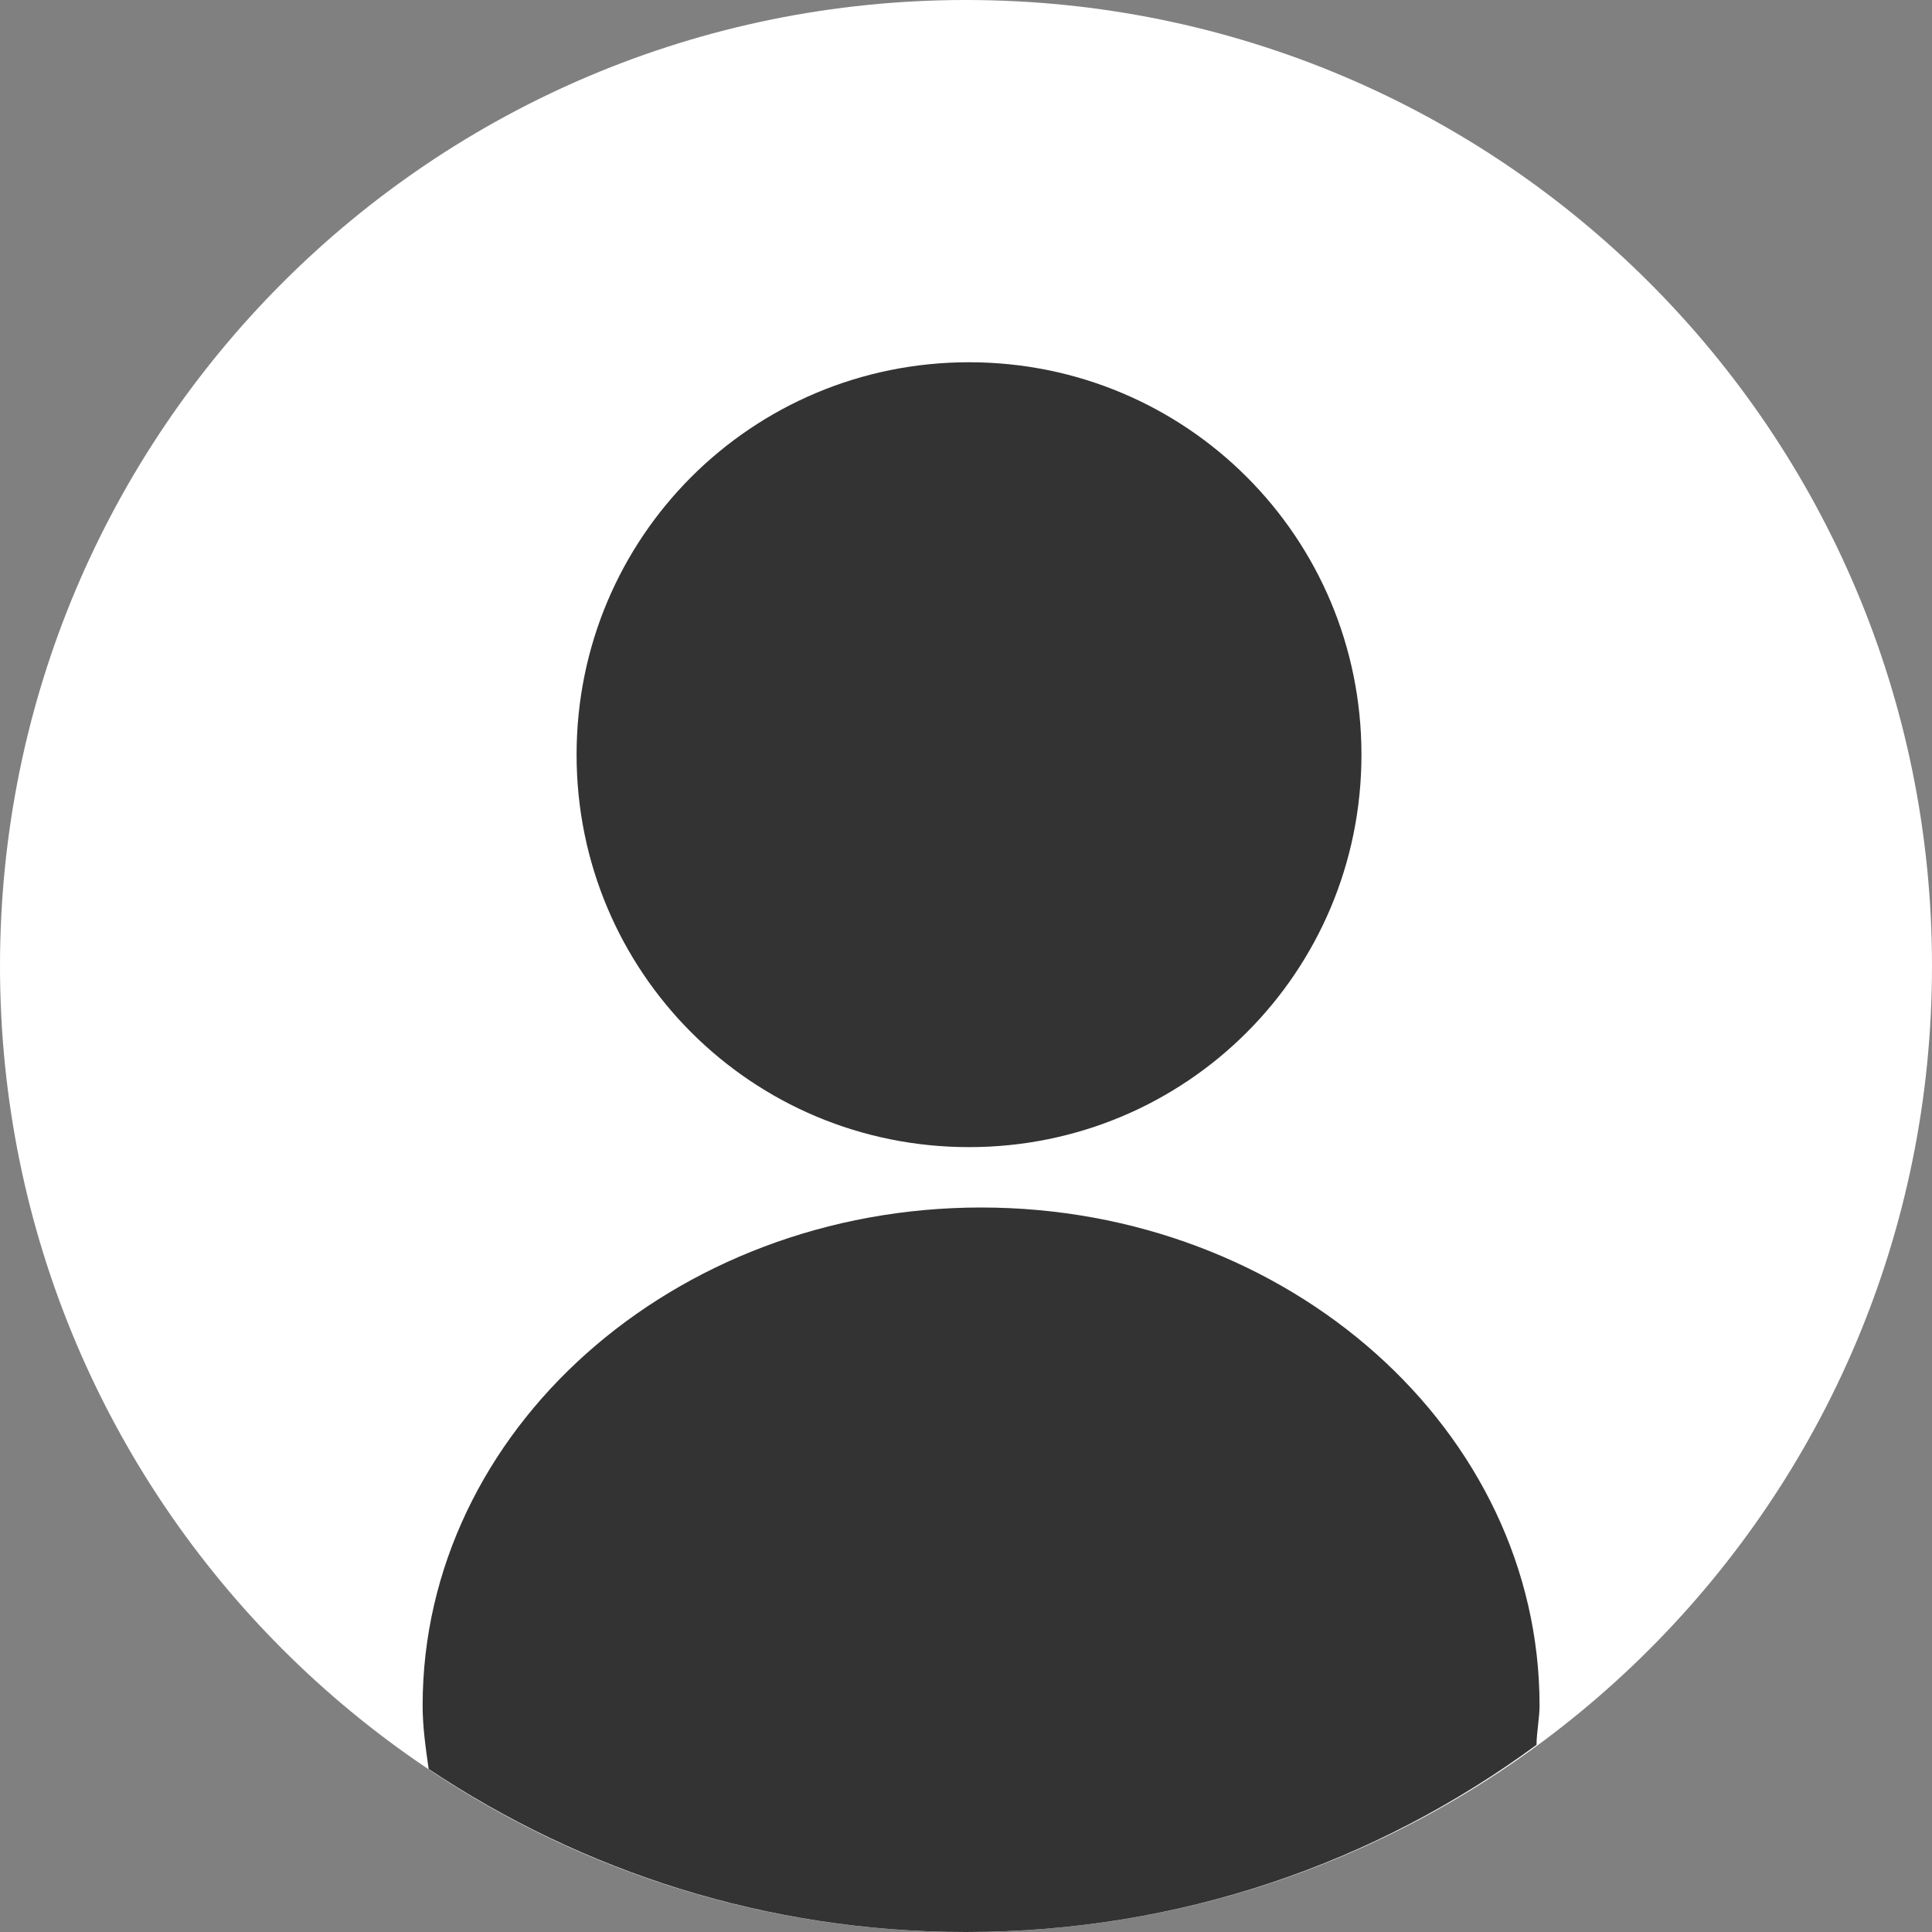
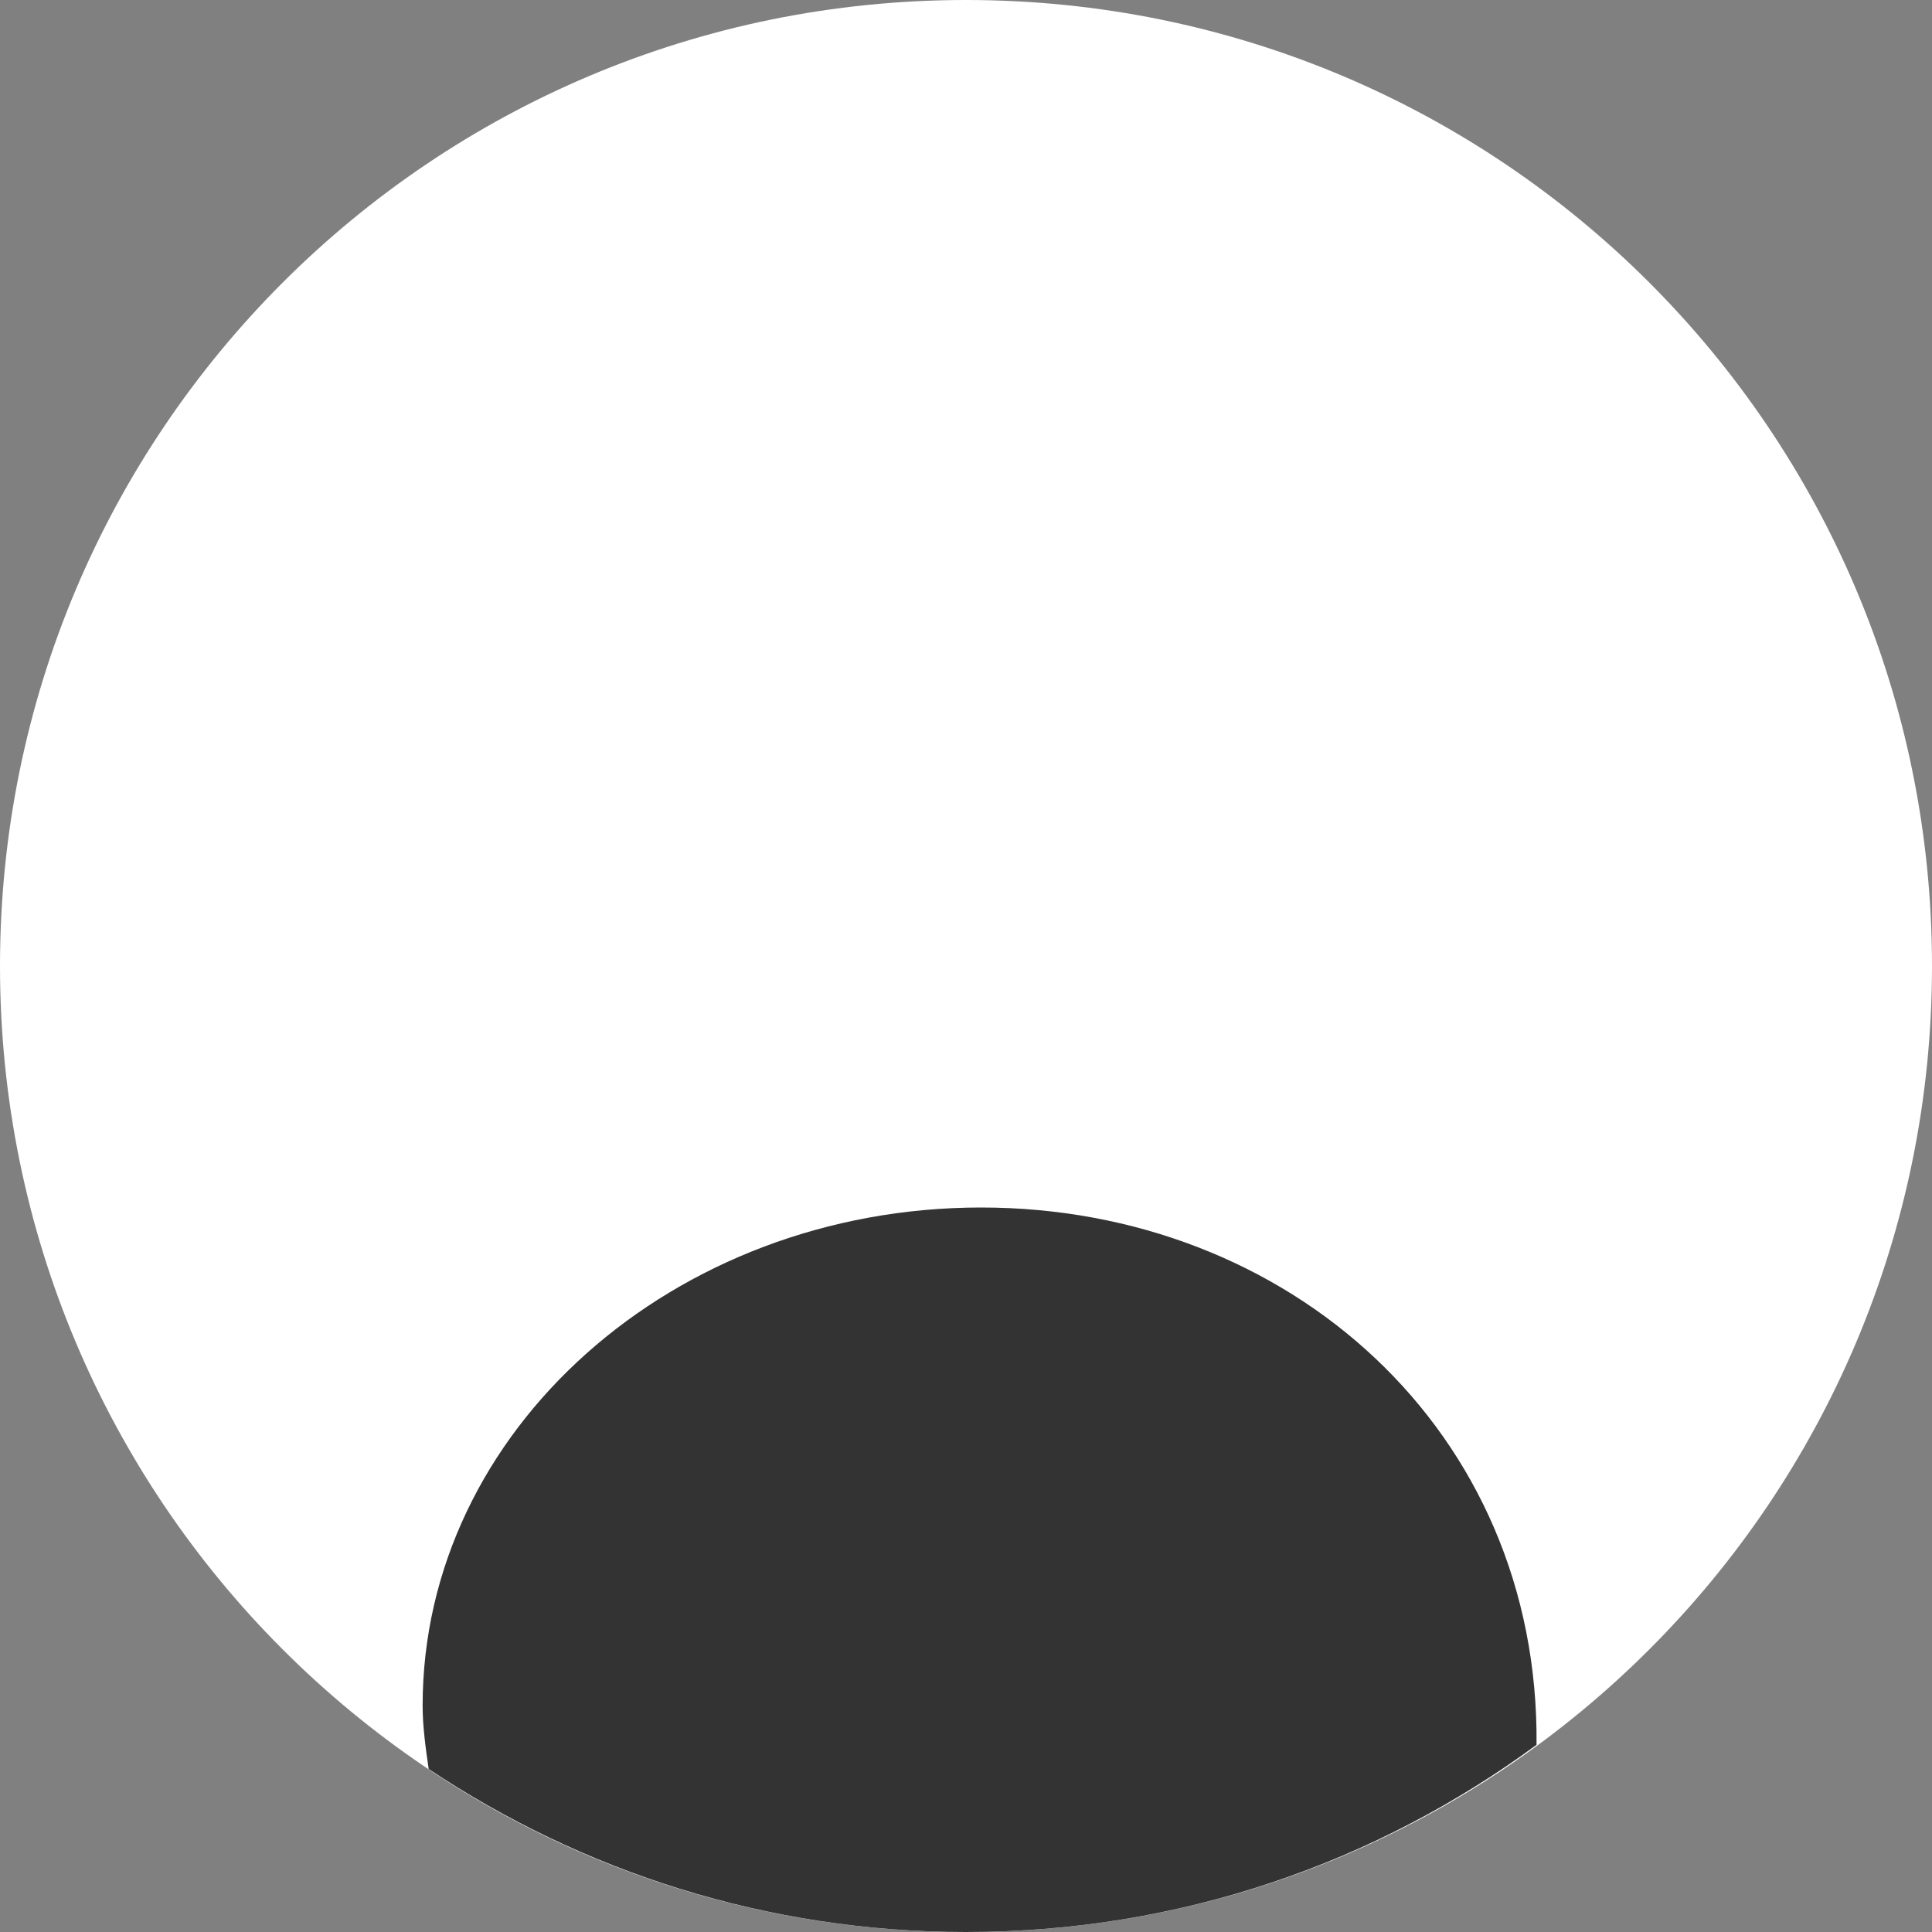
<svg xmlns="http://www.w3.org/2000/svg" version="1.1" id="user" x="0px" y="0px" viewBox="0 0 64 64" style="enable-background:new 0 0 64 64;" xml:space="preserve">
  <rect x="0" y="0" width="64" height="64" fill="#808080" stroke="none" />
  <style type="text/css">
	.st0{fill-rule:evenodd;clip-rule:evenodd;fill:#FFFFFF;}
	.st1{fill-rule:evenodd;clip-rule:evenodd;fill:#333333;}
	.st2{fill:#333333;}
</style>
  <g>
    <path class="st0" d="M32,0c17.7,0,32,14.3,32,32c0,17.7-14.3,32-32,32C14.3,64,0,49.7,0,32C0,14.3,14.3,0,32,0z" />
-     <path class="st1" d="M32.1,12c7.2,0,13,5.8,13,13c0,7.2-5.8,13-13,13c-7.2,0-13-5.8-13-13C19.1,17.8,24.9,12,32.1,12z" />
-     <path class="st2" d="M50.9,57.8c0-0.4,0.1-0.9,0.1-1.3C51,47.4,42.7,40,32.5,40C22.3,40,14,47.4,14,56.5c0,0.7,0.1,1.4,0.2,2.1   C19.3,62,25.4,64,32,64C39.1,64,45.6,61.7,50.9,57.8z" />
+     <path class="st2" d="M50.9,57.8C51,47.4,42.7,40,32.5,40C22.3,40,14,47.4,14,56.5c0,0.7,0.1,1.4,0.2,2.1   C19.3,62,25.4,64,32,64C39.1,64,45.6,61.7,50.9,57.8z" />
  </g>
</svg>